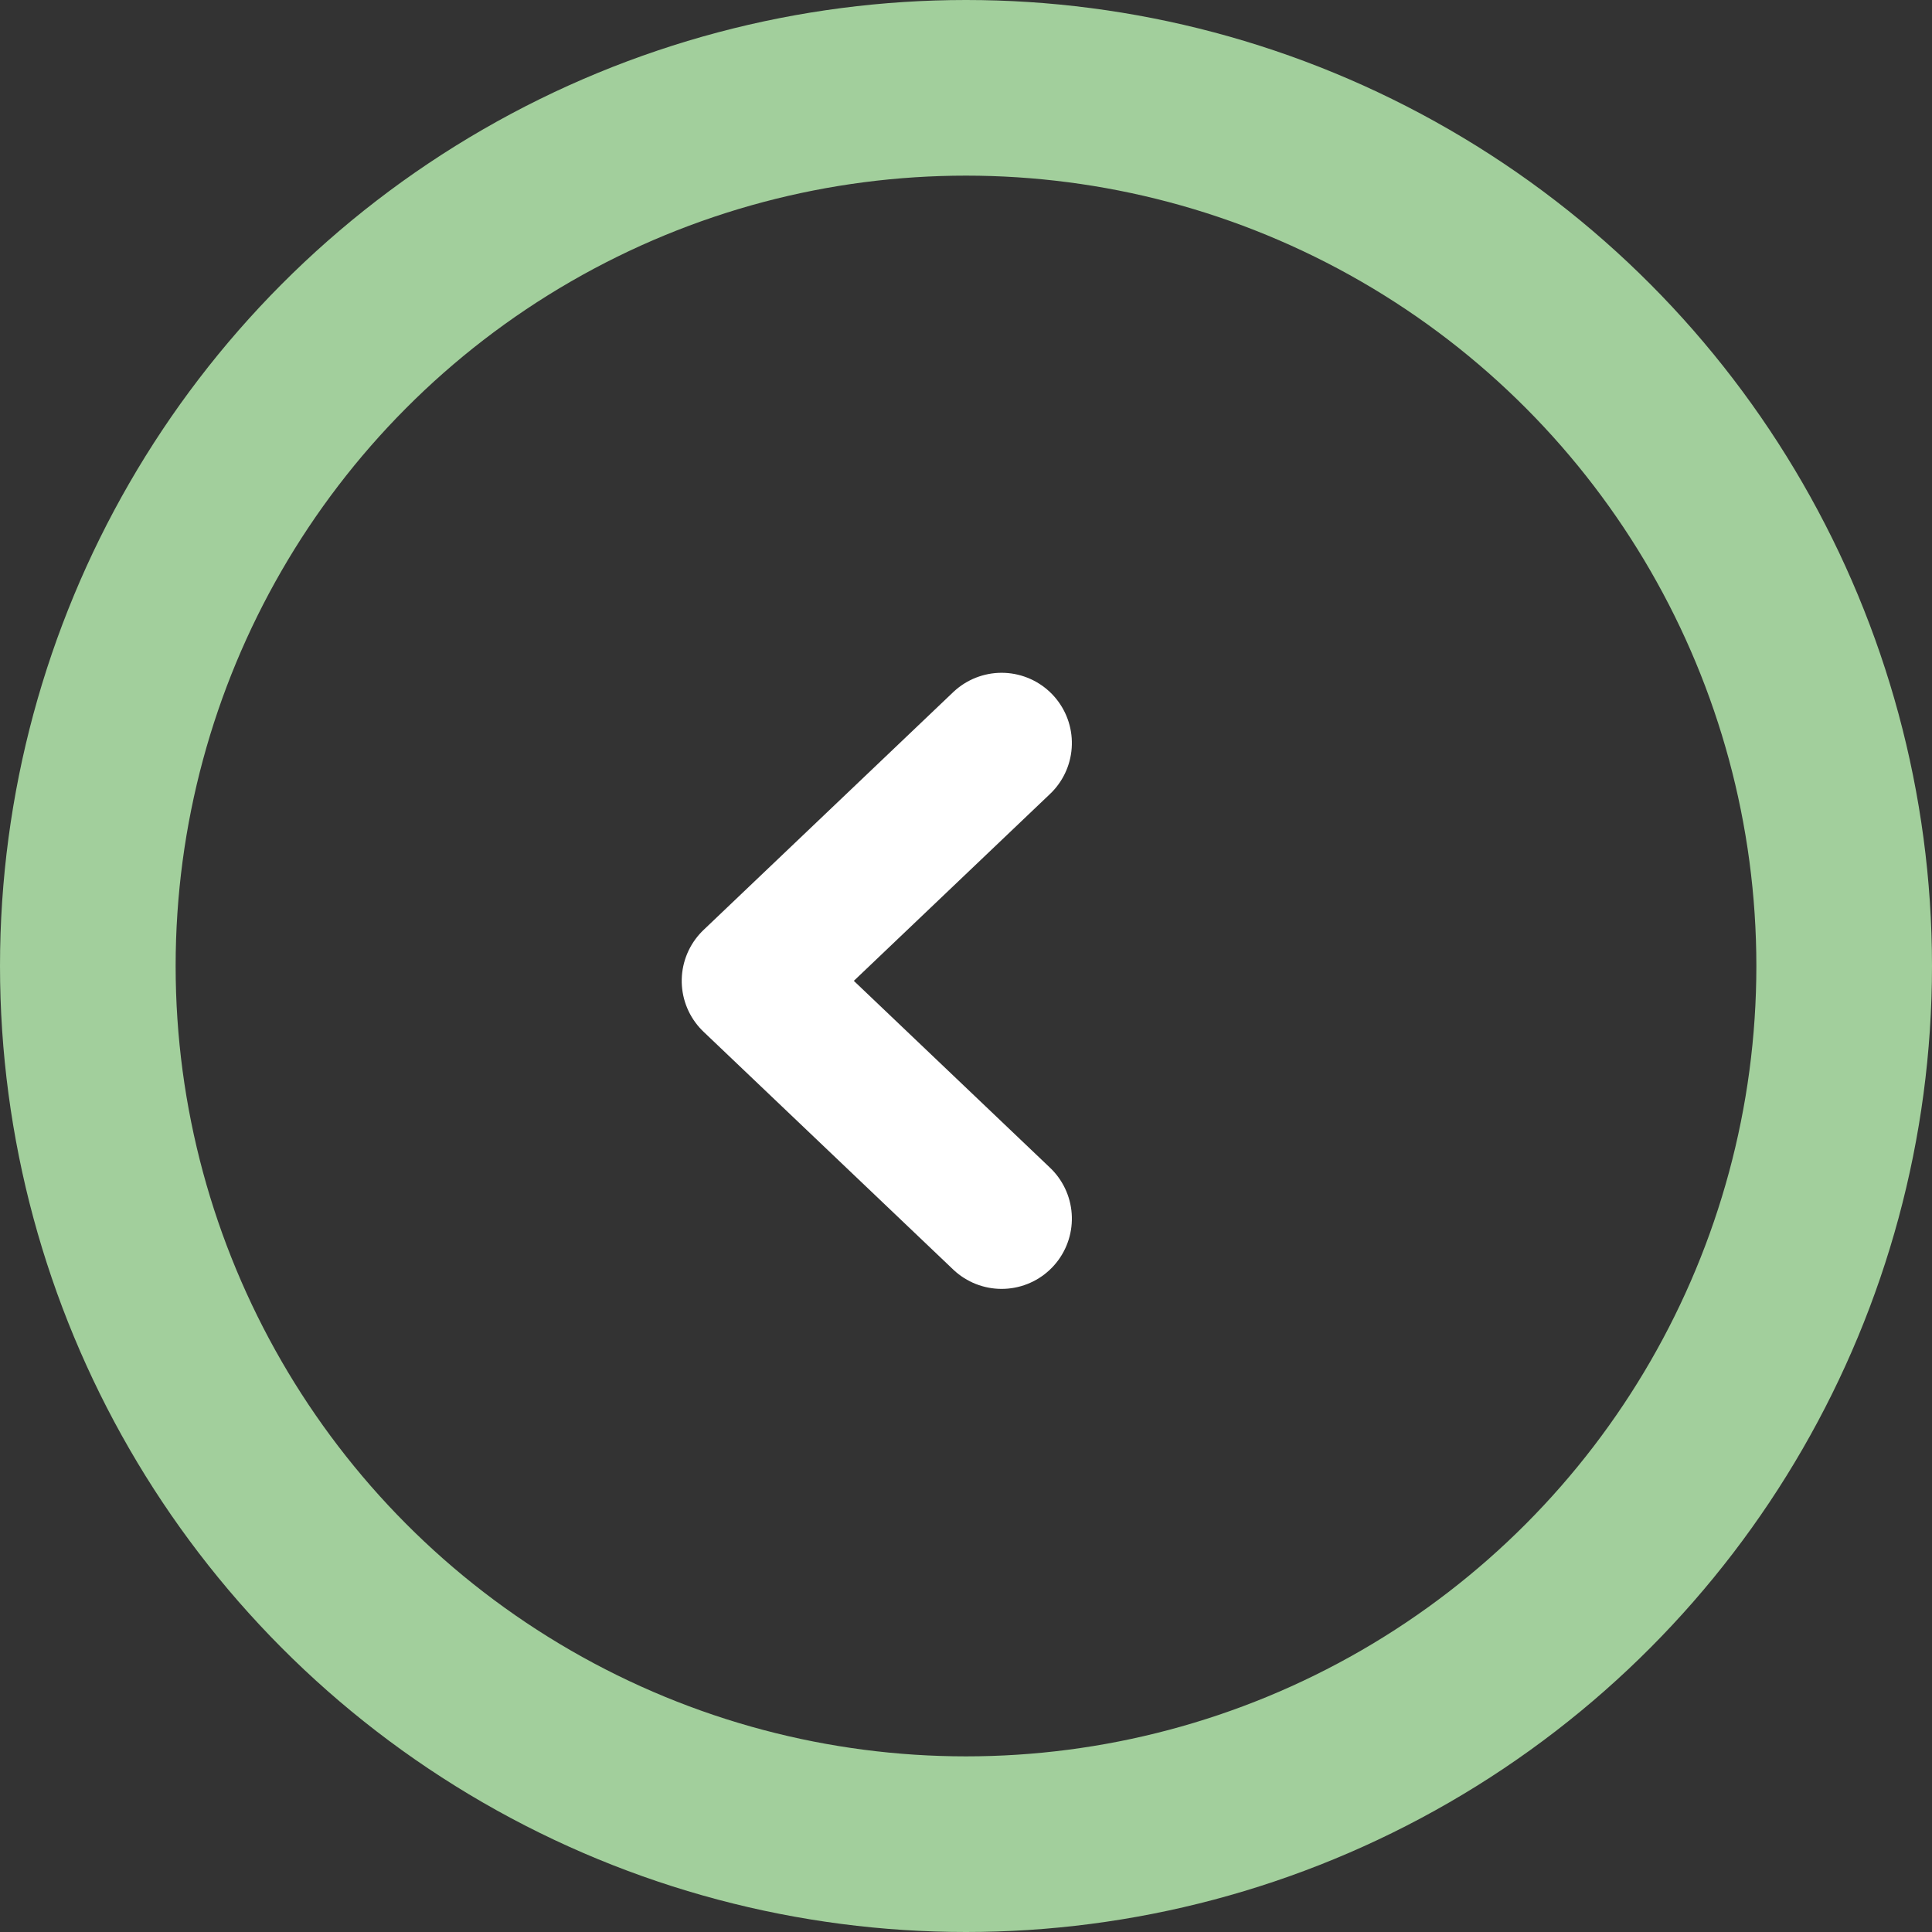
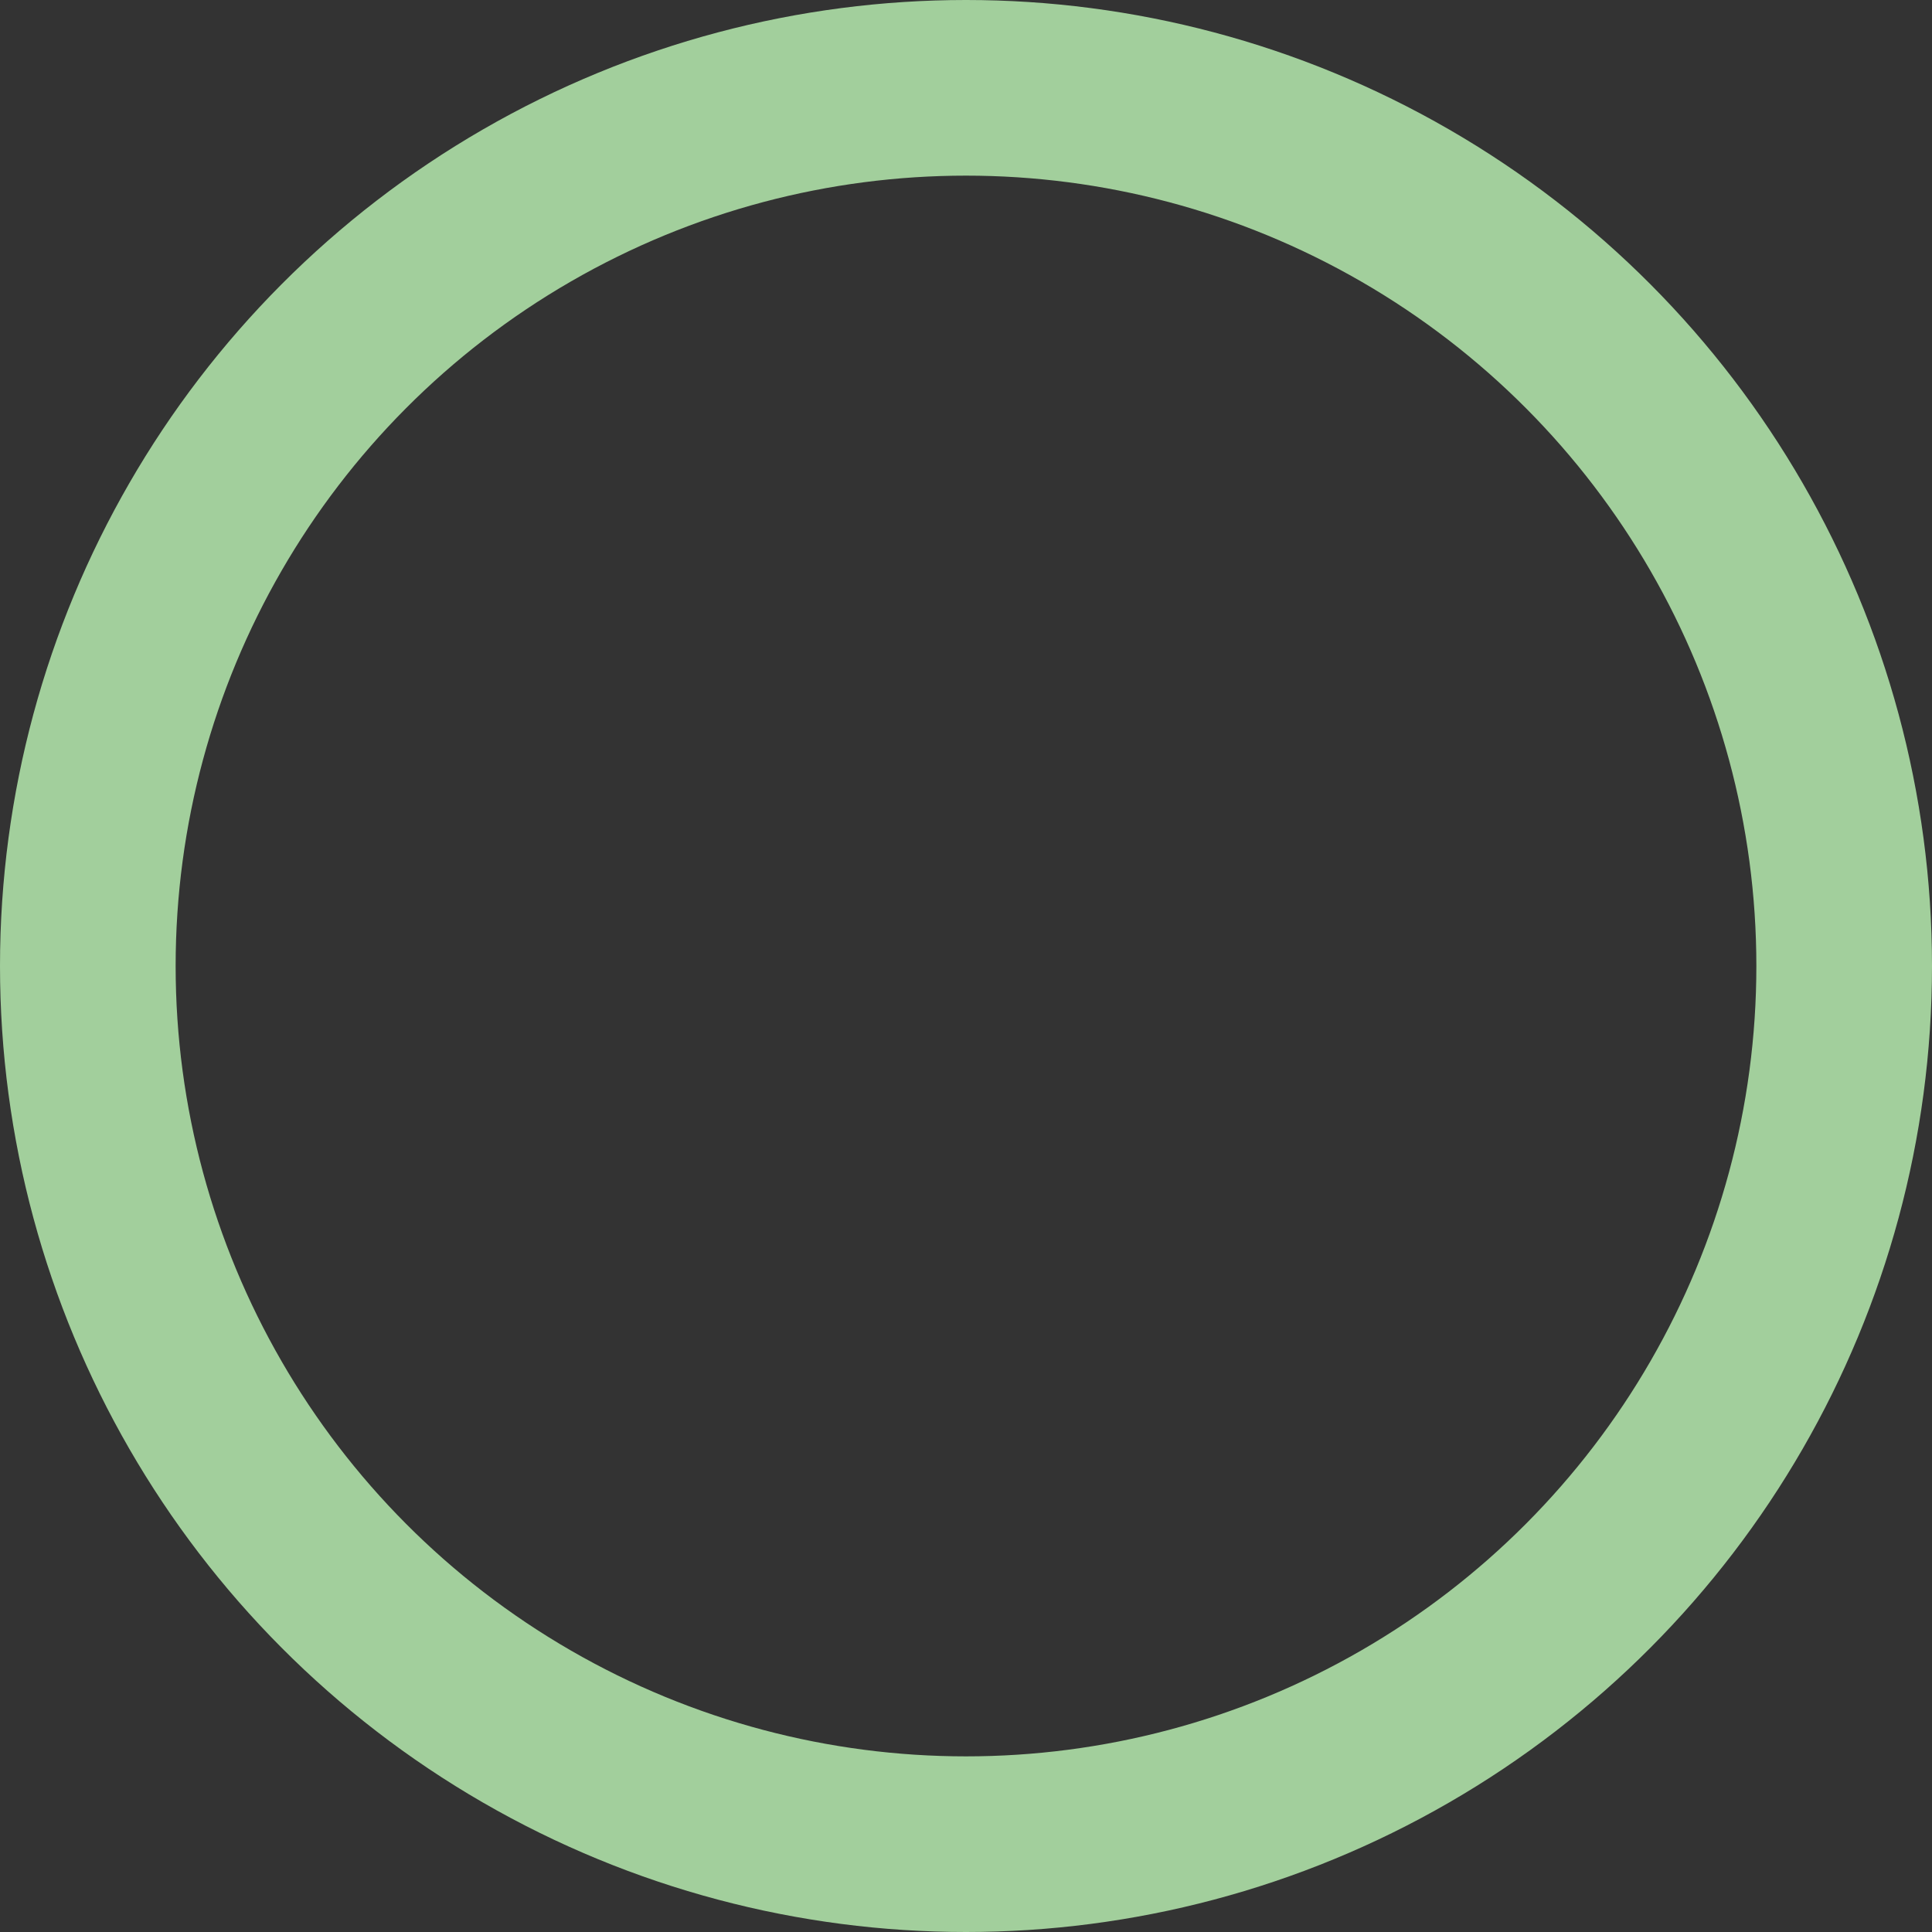
<svg xmlns="http://www.w3.org/2000/svg" width="55" height="55" viewBox="0 0 55 55">
  <rect x="0" y="0" width="55" height="55" fill="#333333" stroke="none" />
  <g fill="none" fill-rule="evenodd">
    <circle cx="27.5" cy="27.5" r="25" stroke="#A2CF9C" stroke-width="5" />
-     <path stroke="#FFF" stroke-linecap="round" stroke-linejoin="round" stroke-width="4" d="M15.654 4.908L8.885 12.015 2.115 4.908" transform="rotate(90 7.192 26.23)" />
  </g>
</svg>